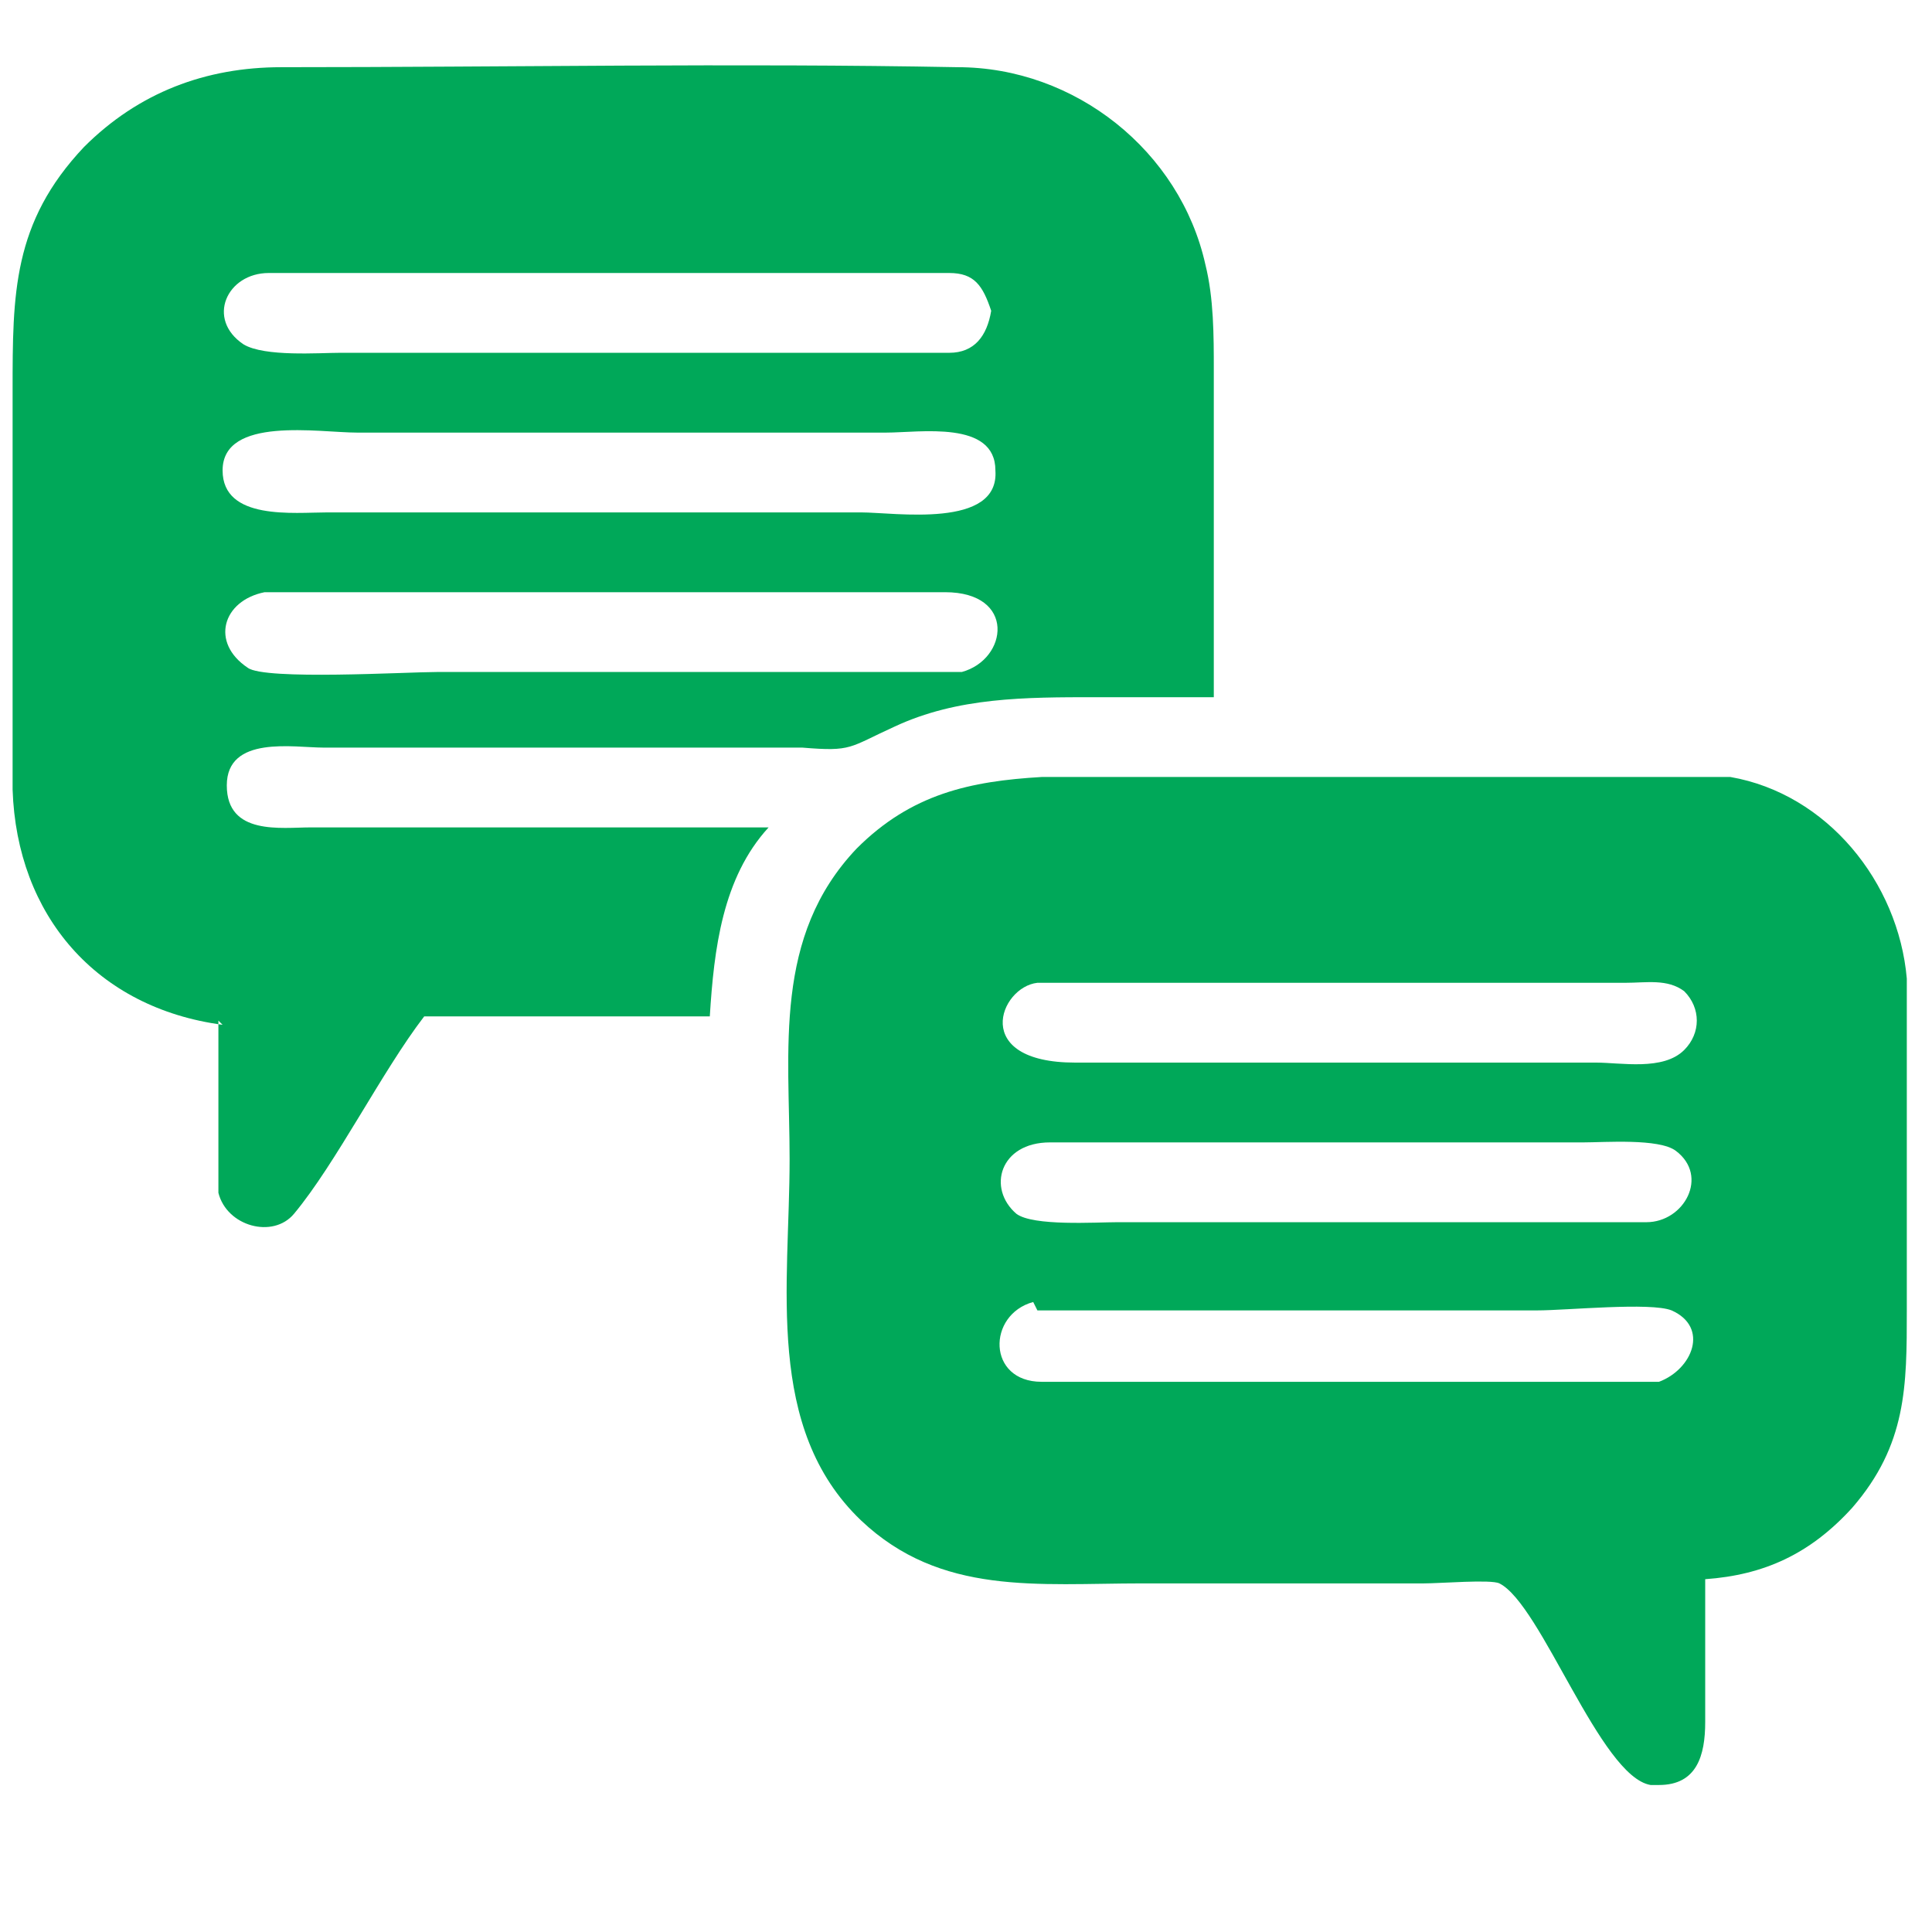
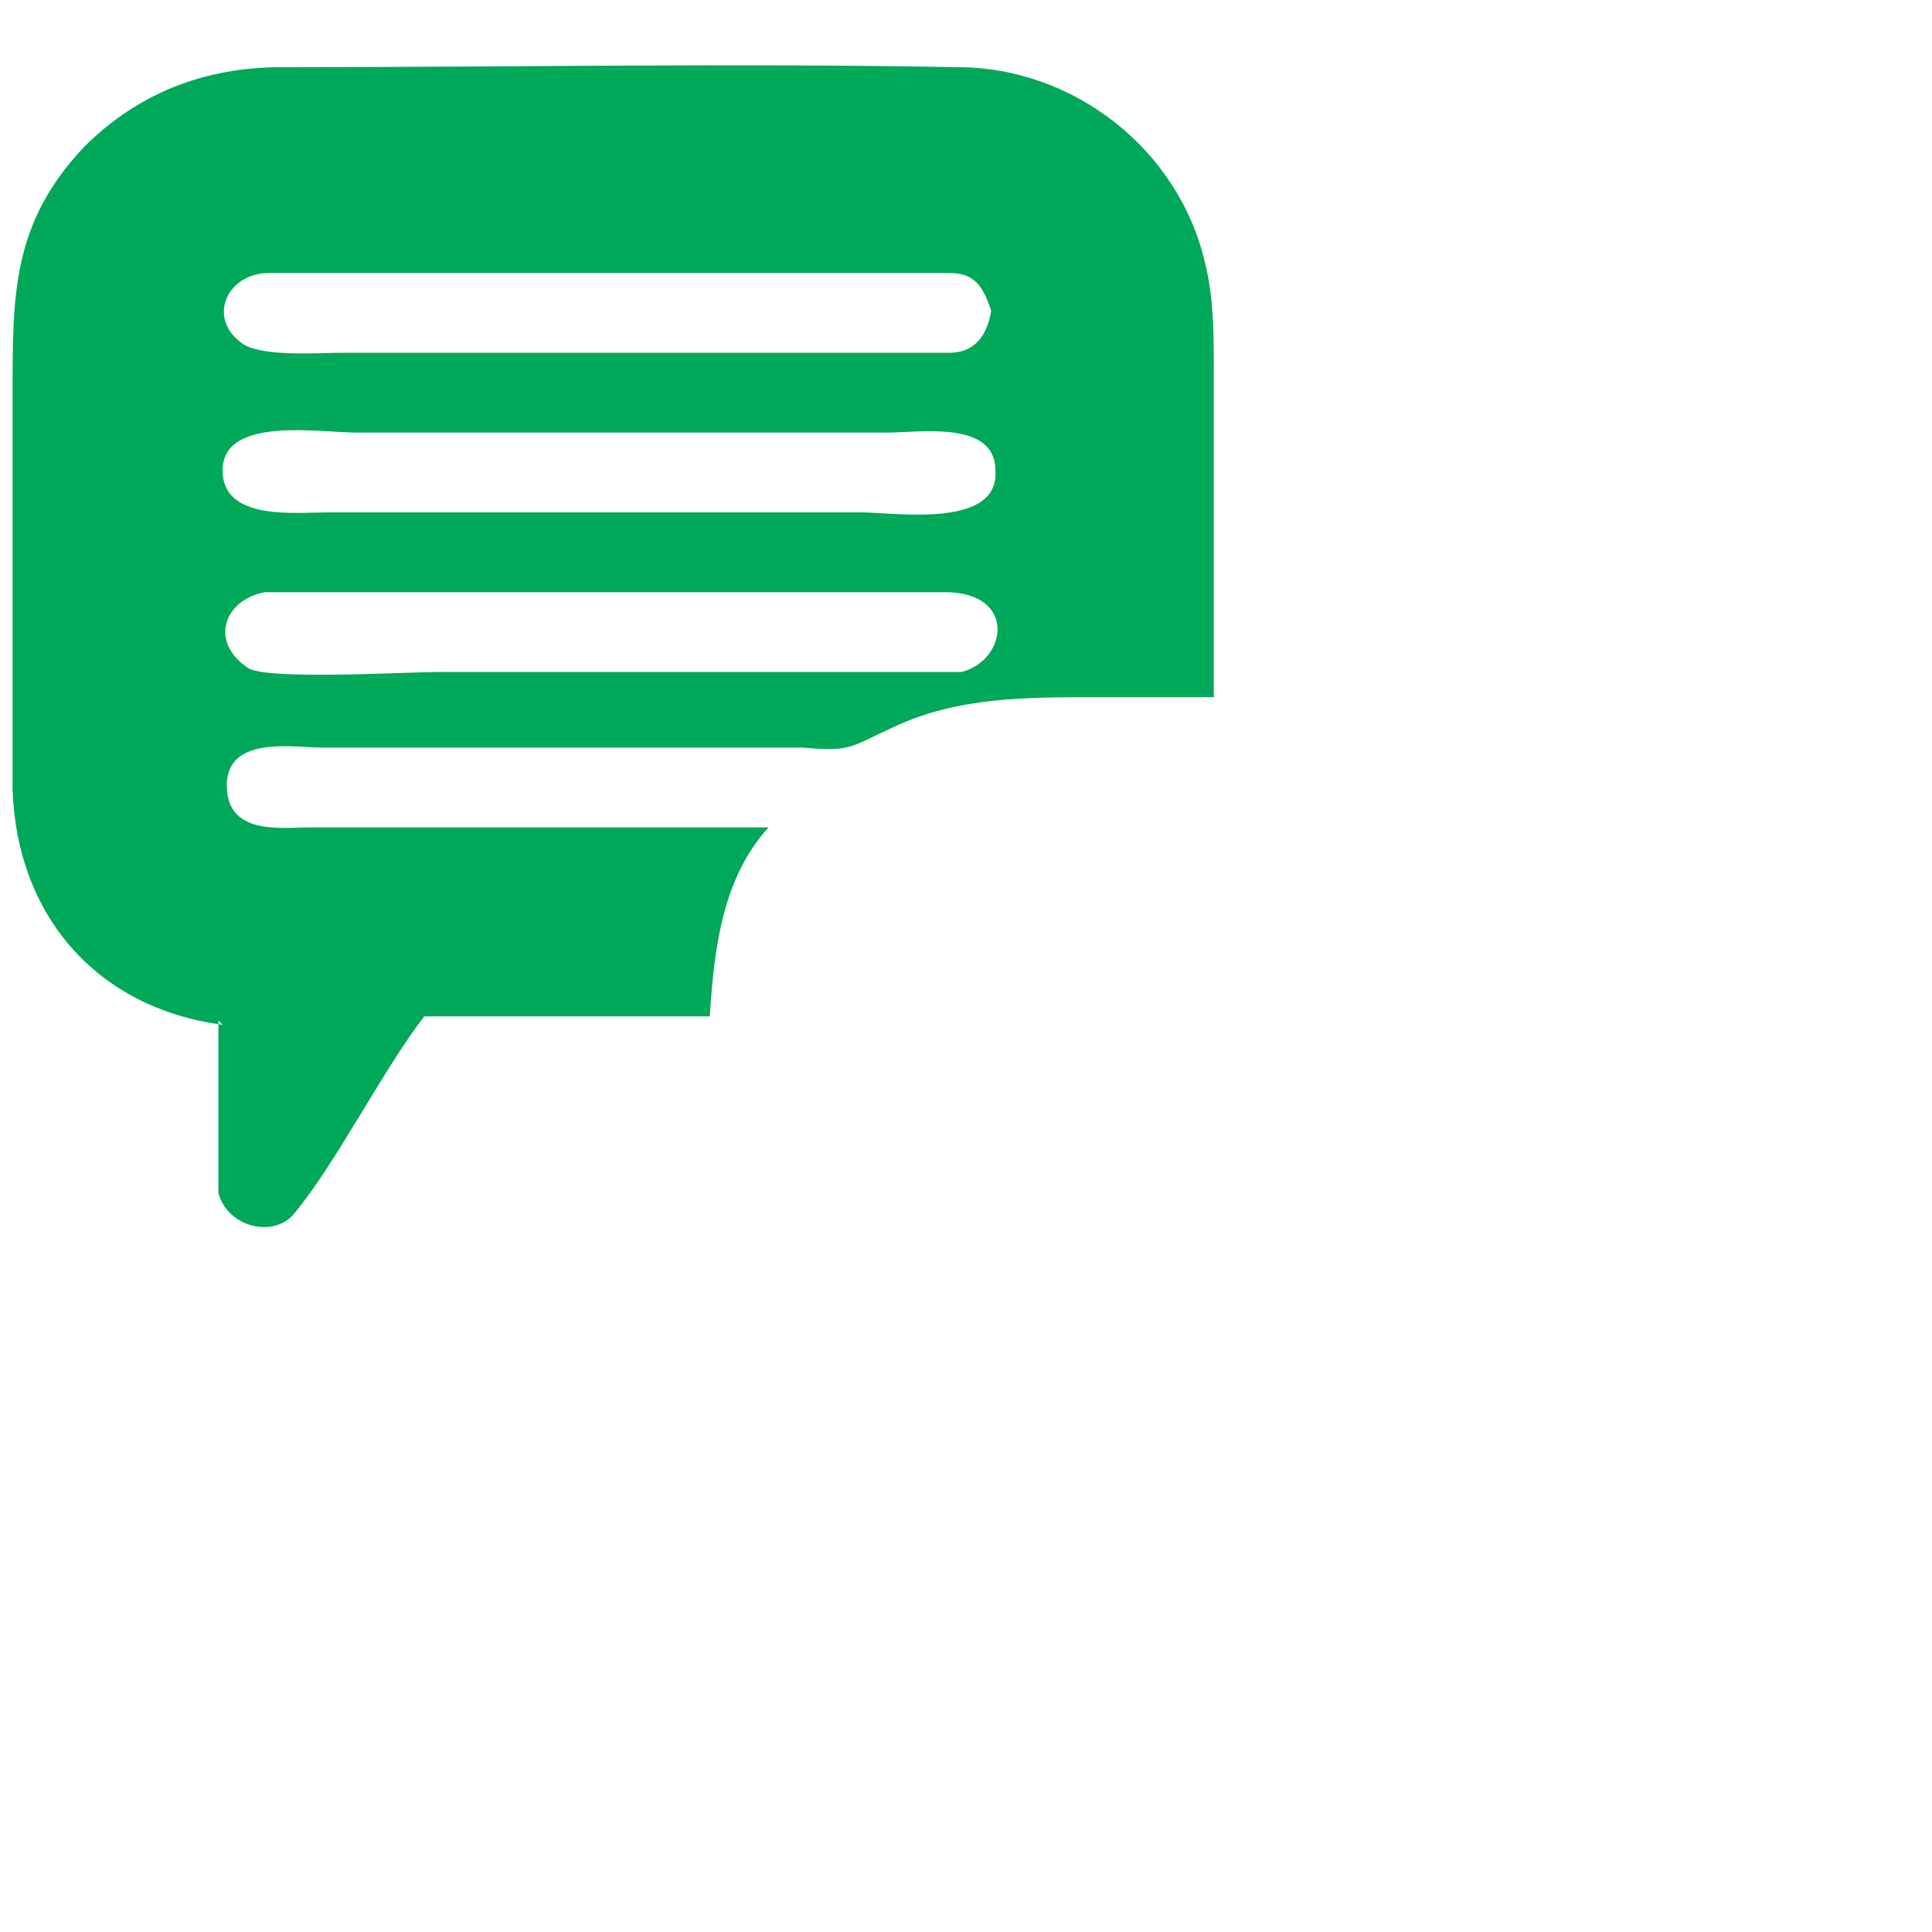
<svg xmlns="http://www.w3.org/2000/svg" viewBox="0 0 46 46">
  <defs>
    <style>      .cls-1 {        fill: #00a859;        fill-rule: evenodd;      }    </style>
  </defs>
  <g>
    <g id="Capa_1">
      <g>
        <path class="cls-1" d="M6.3,14.1c-1,.2-1.3,1.2-.4,1.8.4.3,3.8.1,4.5.1h11c.5,0,1,0,1.5,0,1.1-.3,1.3-1.9-.4-1.9-1,0-2.1,0-3.1,0h-10.7c-.8,0-1.6,0-2.4,0M8.5,10.3c-.9,0-3.2-.4-3.2.9,0,1.2,1.7,1,2.5,1h12.7c.8,0,3.3.4,3.2-1,0-1.2-1.8-.9-2.6-.9h-3c-3.2,0-6.4,0-9.5,0ZM6.4,6.5c-1,0-1.5,1.1-.6,1.7.5.3,1.8.2,2.3.2h14.5c.6,0,.9-.4,1-1-.2-.6-.4-.9-1-.9-.9,0-1.8,0-2.7,0h-10.4c-1,0-2,0-3.1,0ZM5.3,24.4c-3-.4-4.9-2.6-5-5.6,0-2.2,0-4.5,0-6.8v-2.7c0-2.3,0-4,1.7-5.8,1.3-1.3,2.9-1.9,4.7-1.9,5.4,0,10.8-.1,16.1,0,2.8,0,5.3,2,5.9,4.7.2.8.2,1.7.2,2.5v2.4c0,1.8,0,3.6,0,5.4h-2.8c-1.7,0-3.3,0-4.8.7-1.1.5-1,.6-2.2.5H7.7c-.7,0-2.3-.3-2.3.9,0,1.2,1.3,1,2,1h3.3c2.5,0,5.1,0,7.6,0-1.1,1.2-1.3,2.9-1.4,4.5h-4c-.9,0-1.8,0-2.8,0-1,1.3-2.1,3.5-3.1,4.7-.5.6-1.6.3-1.8-.5,0-.4,0-1,0-1.4v-2.7Z" />
-         <path class="cls-1" d="M24.6,31c-1.1.3-1.1,1.9.2,1.9.9,0,1.8,0,2.7,0h9.9c.7,0,1.4,0,2.1,0,.8-.3,1.2-1.3.3-1.7-.5-.2-2.5,0-3.2,0h-10c-.6,0-1.3,0-1.9,0M25,27.2c-1.2,0-1.5,1.1-.8,1.7.4.3,1.9.2,2.4.2h12.6c.9,0,1.5-1.1.7-1.7-.4-.3-1.7-.2-2.2-.2h-2.7c-3.3,0-6.7,0-10,0ZM38.6,23.4c-1.2,0-2.4,0-3.7,0h-8.8c-.5,0-1,0-1.4,0-.9.1-1.6,1.9.9,1.9h12.4c.6,0,1.6.2,2.1-.3.4-.4.4-1,0-1.4-.4-.3-.9-.2-1.4-.2ZM39.3,42.5c-1.2-.2-2.6-4.3-3.6-4.8-.2-.1-1.4,0-1.8,0h-6.7c-2.5,0-4.8.3-6.7-1.5-2.3-2.2-1.7-5.6-1.7-8.6,0-2.6-.4-5.3,1.6-7.4,1.3-1.3,2.7-1.6,4.4-1.7,1.4,0,2.8,0,4.2,0h10.3c.6,0,1.3,0,1.9,0,2.3.4,4,2.5,4.2,4.8,0,.7,0,1.4,0,2.1v5.8c0,1.8,0,3.2-1.3,4.7-1,1.1-2.1,1.6-3.5,1.7,0,1.1,0,2.2,0,3.4,0,.8-.2,1.5-1.1,1.5Z" />
      </g>
    </g>
  </g>
</svg>